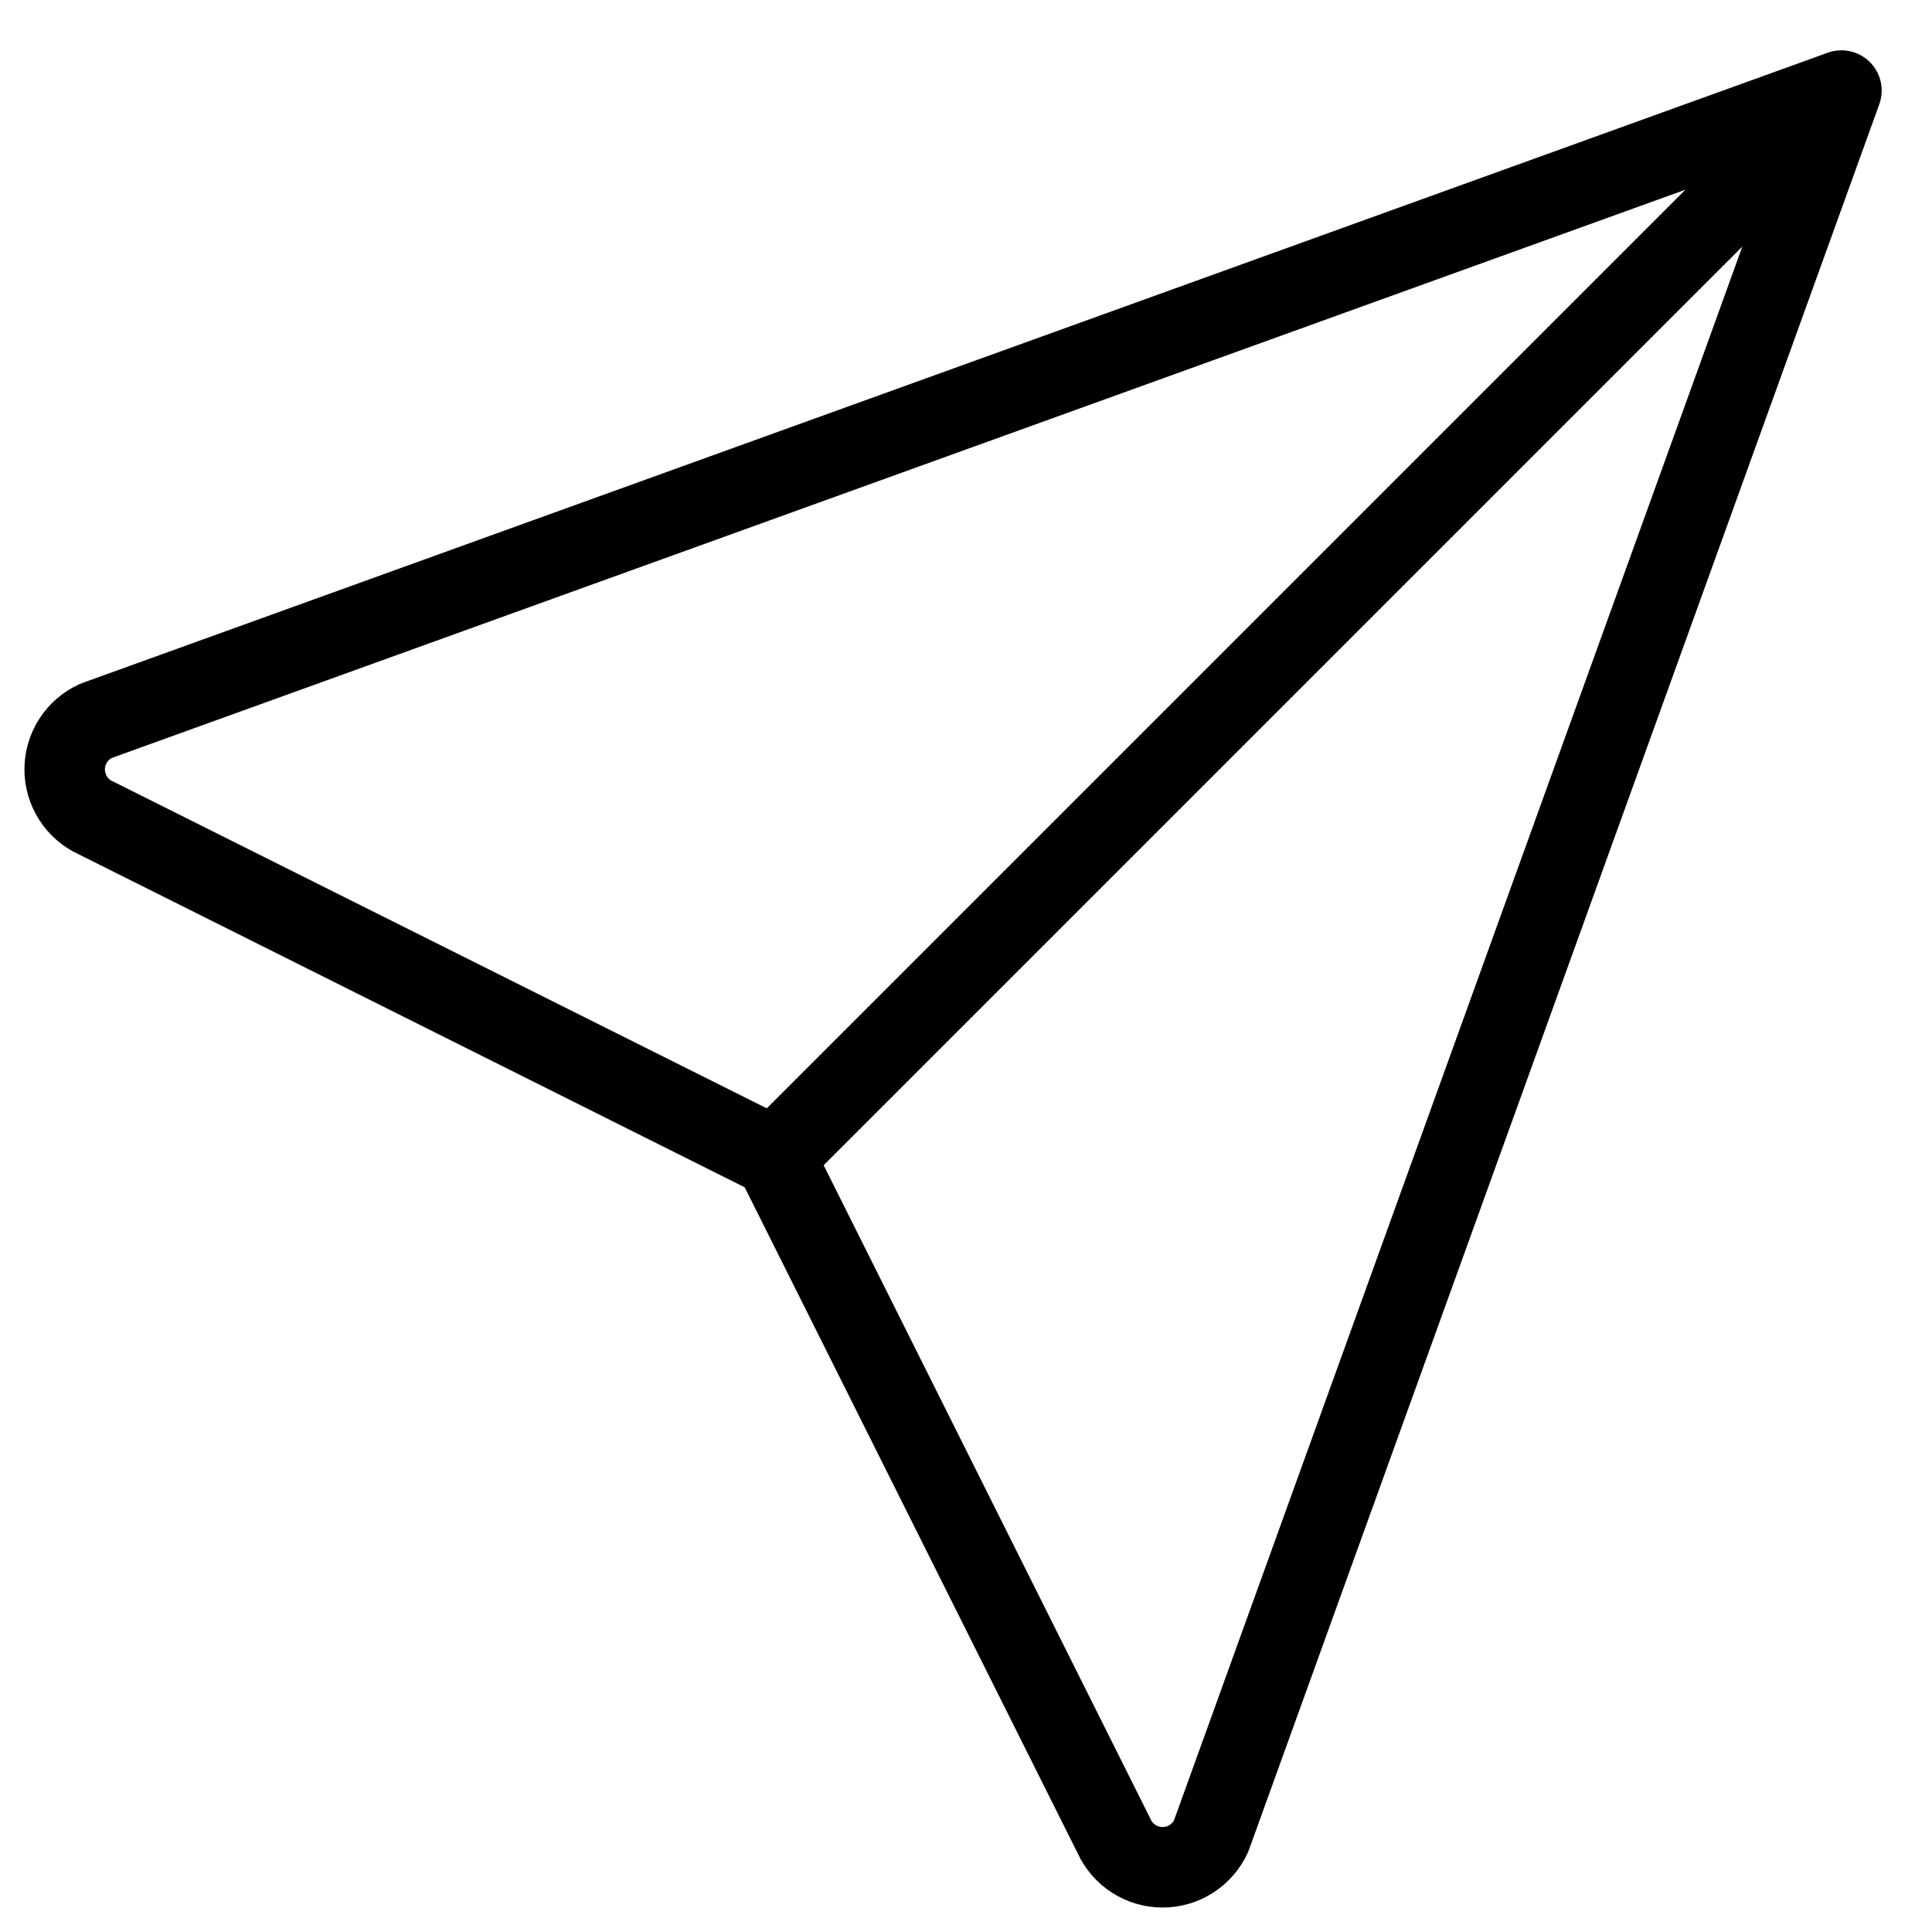
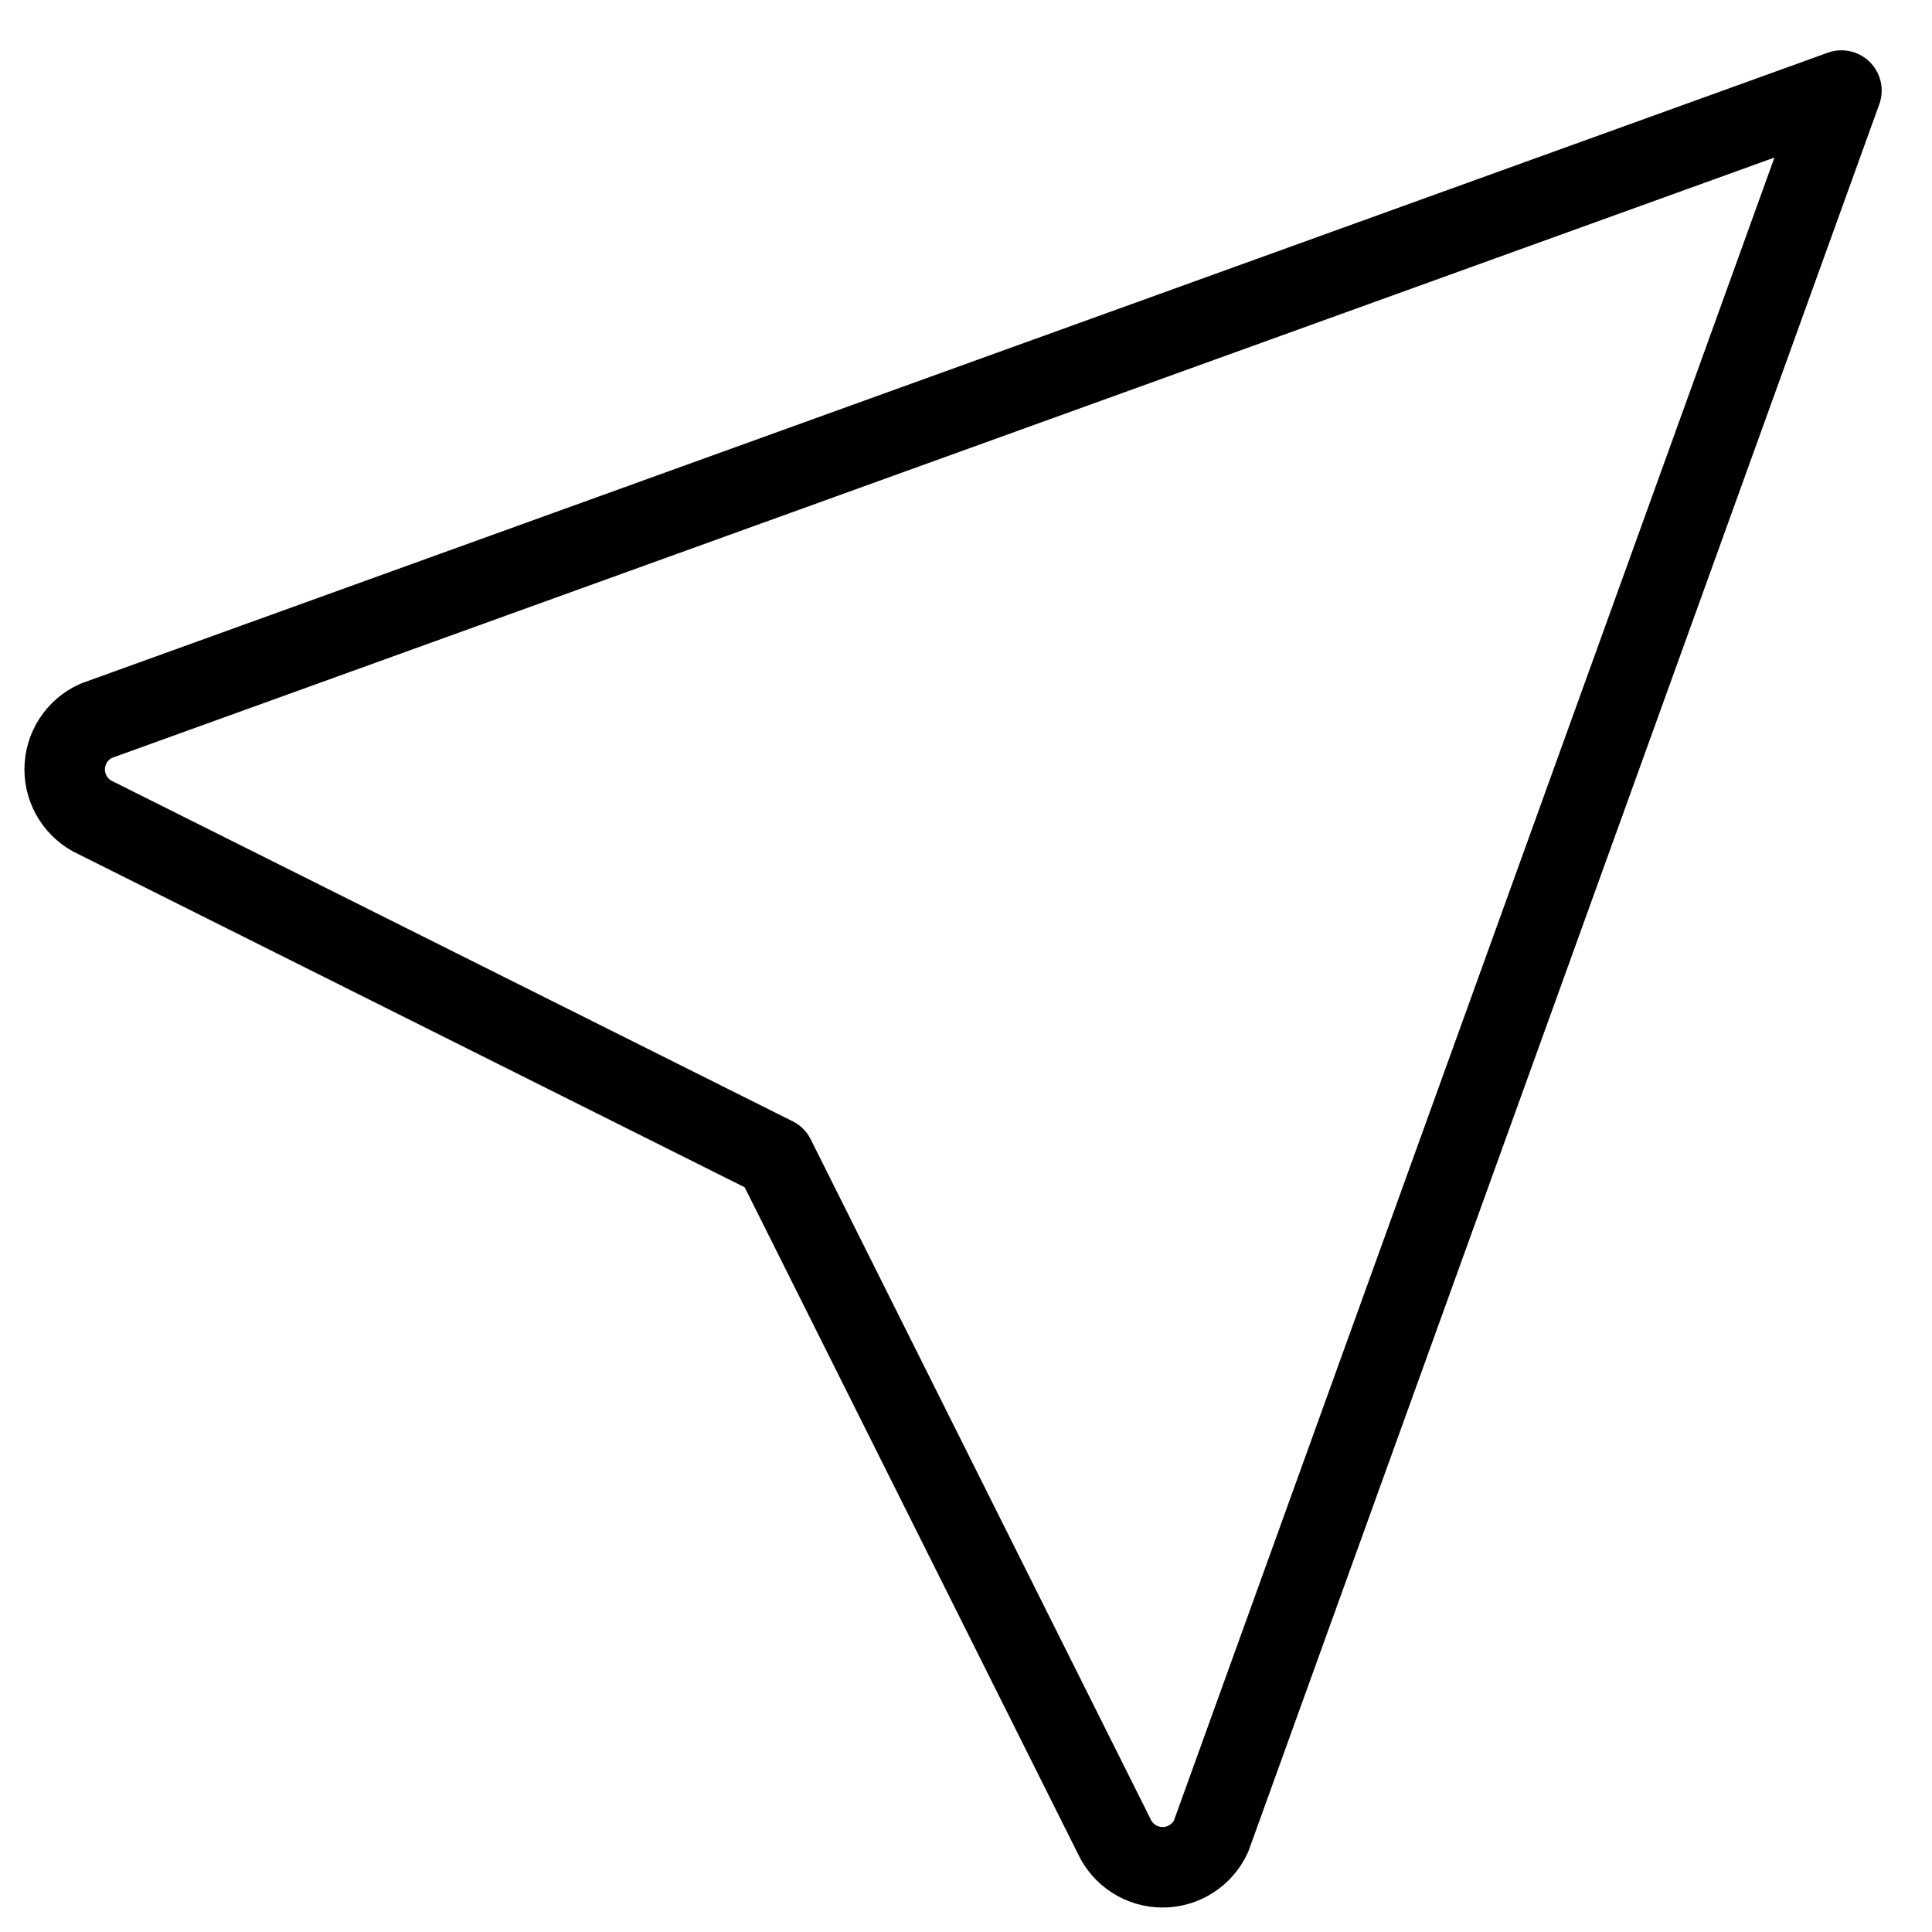
<svg xmlns="http://www.w3.org/2000/svg" width="48" height="48" viewBox="0 0 48 48" fill="none">
-   <path d="M19.5 28.5L44.25 3.75" stroke="black" stroke-width="2" stroke-linecap="round" stroke-linejoin="round" />
  <path d="M45.75 2.25L30.089 45.619C29.983 45.85 29.814 46.045 29.6 46.182C29.387 46.32 29.138 46.392 28.884 46.392C28.631 46.392 28.382 46.32 28.169 46.182C27.955 46.045 27.785 45.85 27.68 45.619L19.247 28.753L2.381 20.32C2.15 20.215 1.954 20.045 1.817 19.831C1.68 19.618 1.607 19.369 1.607 19.116C1.607 18.862 1.68 18.613 1.817 18.4C1.954 18.186 2.15 18.017 2.381 17.911L45.75 2.25Z" stroke="black" stroke-width="2" stroke-linecap="round" stroke-linejoin="round" />
</svg>